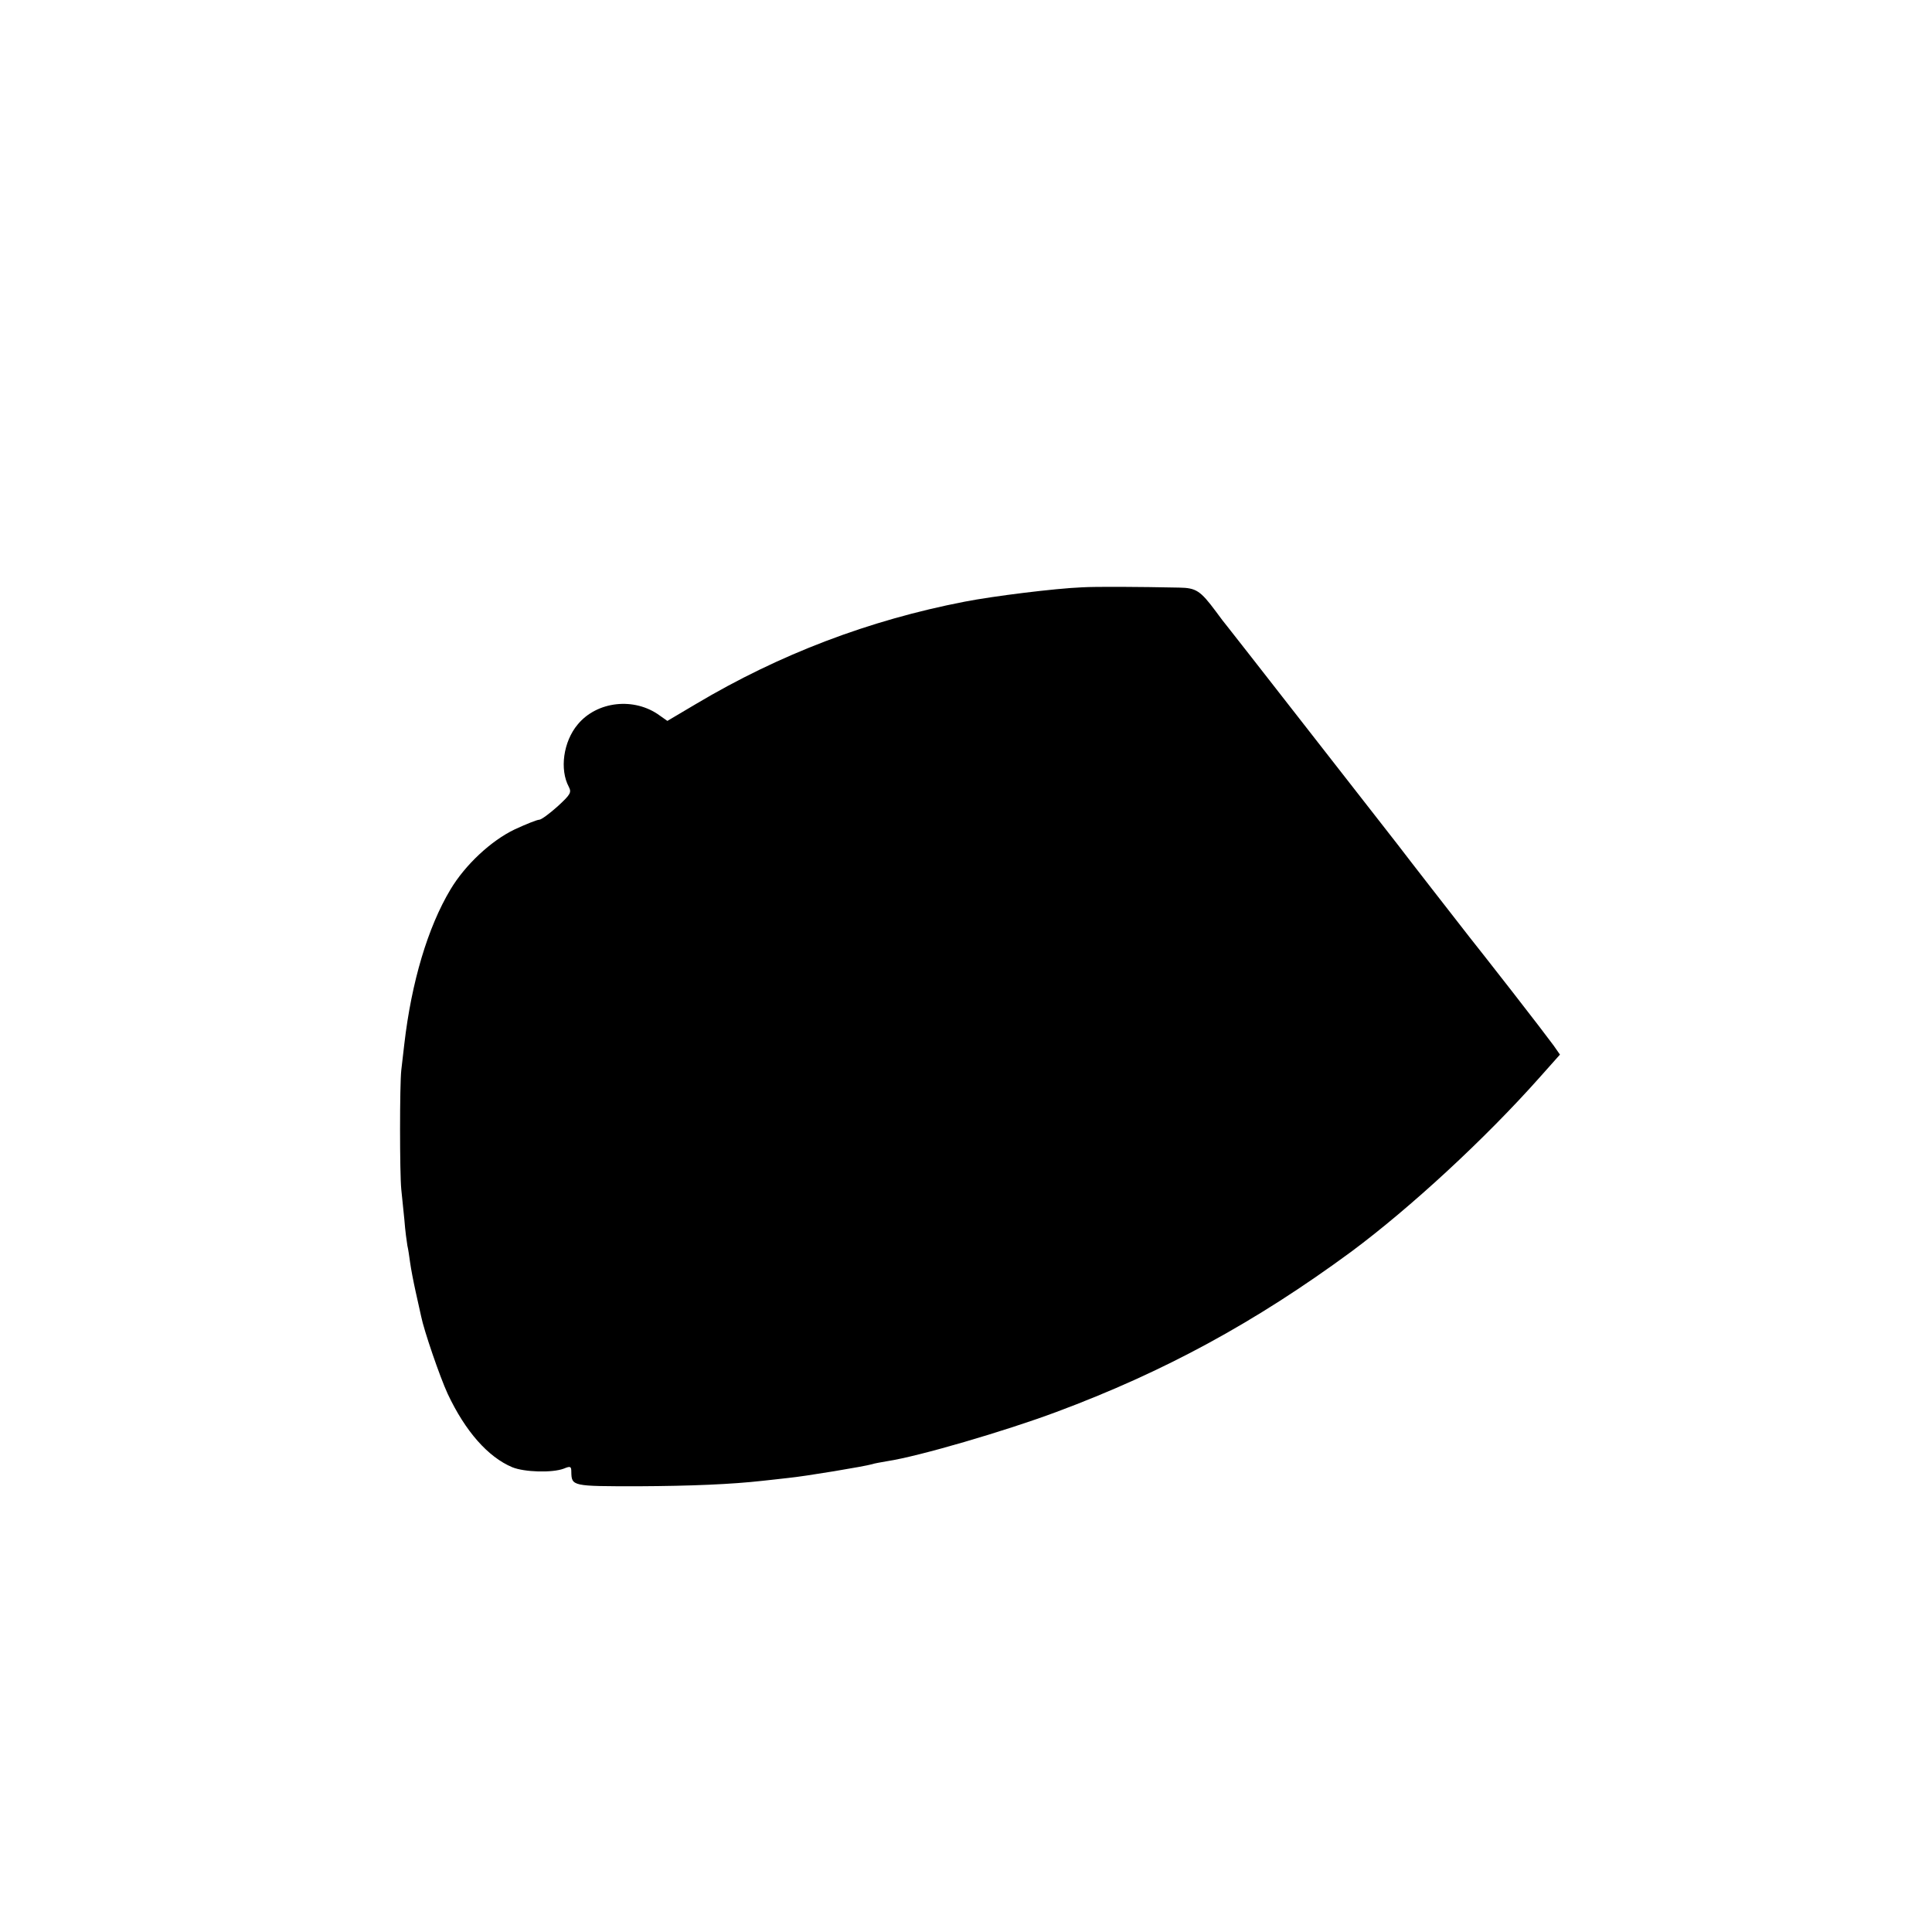
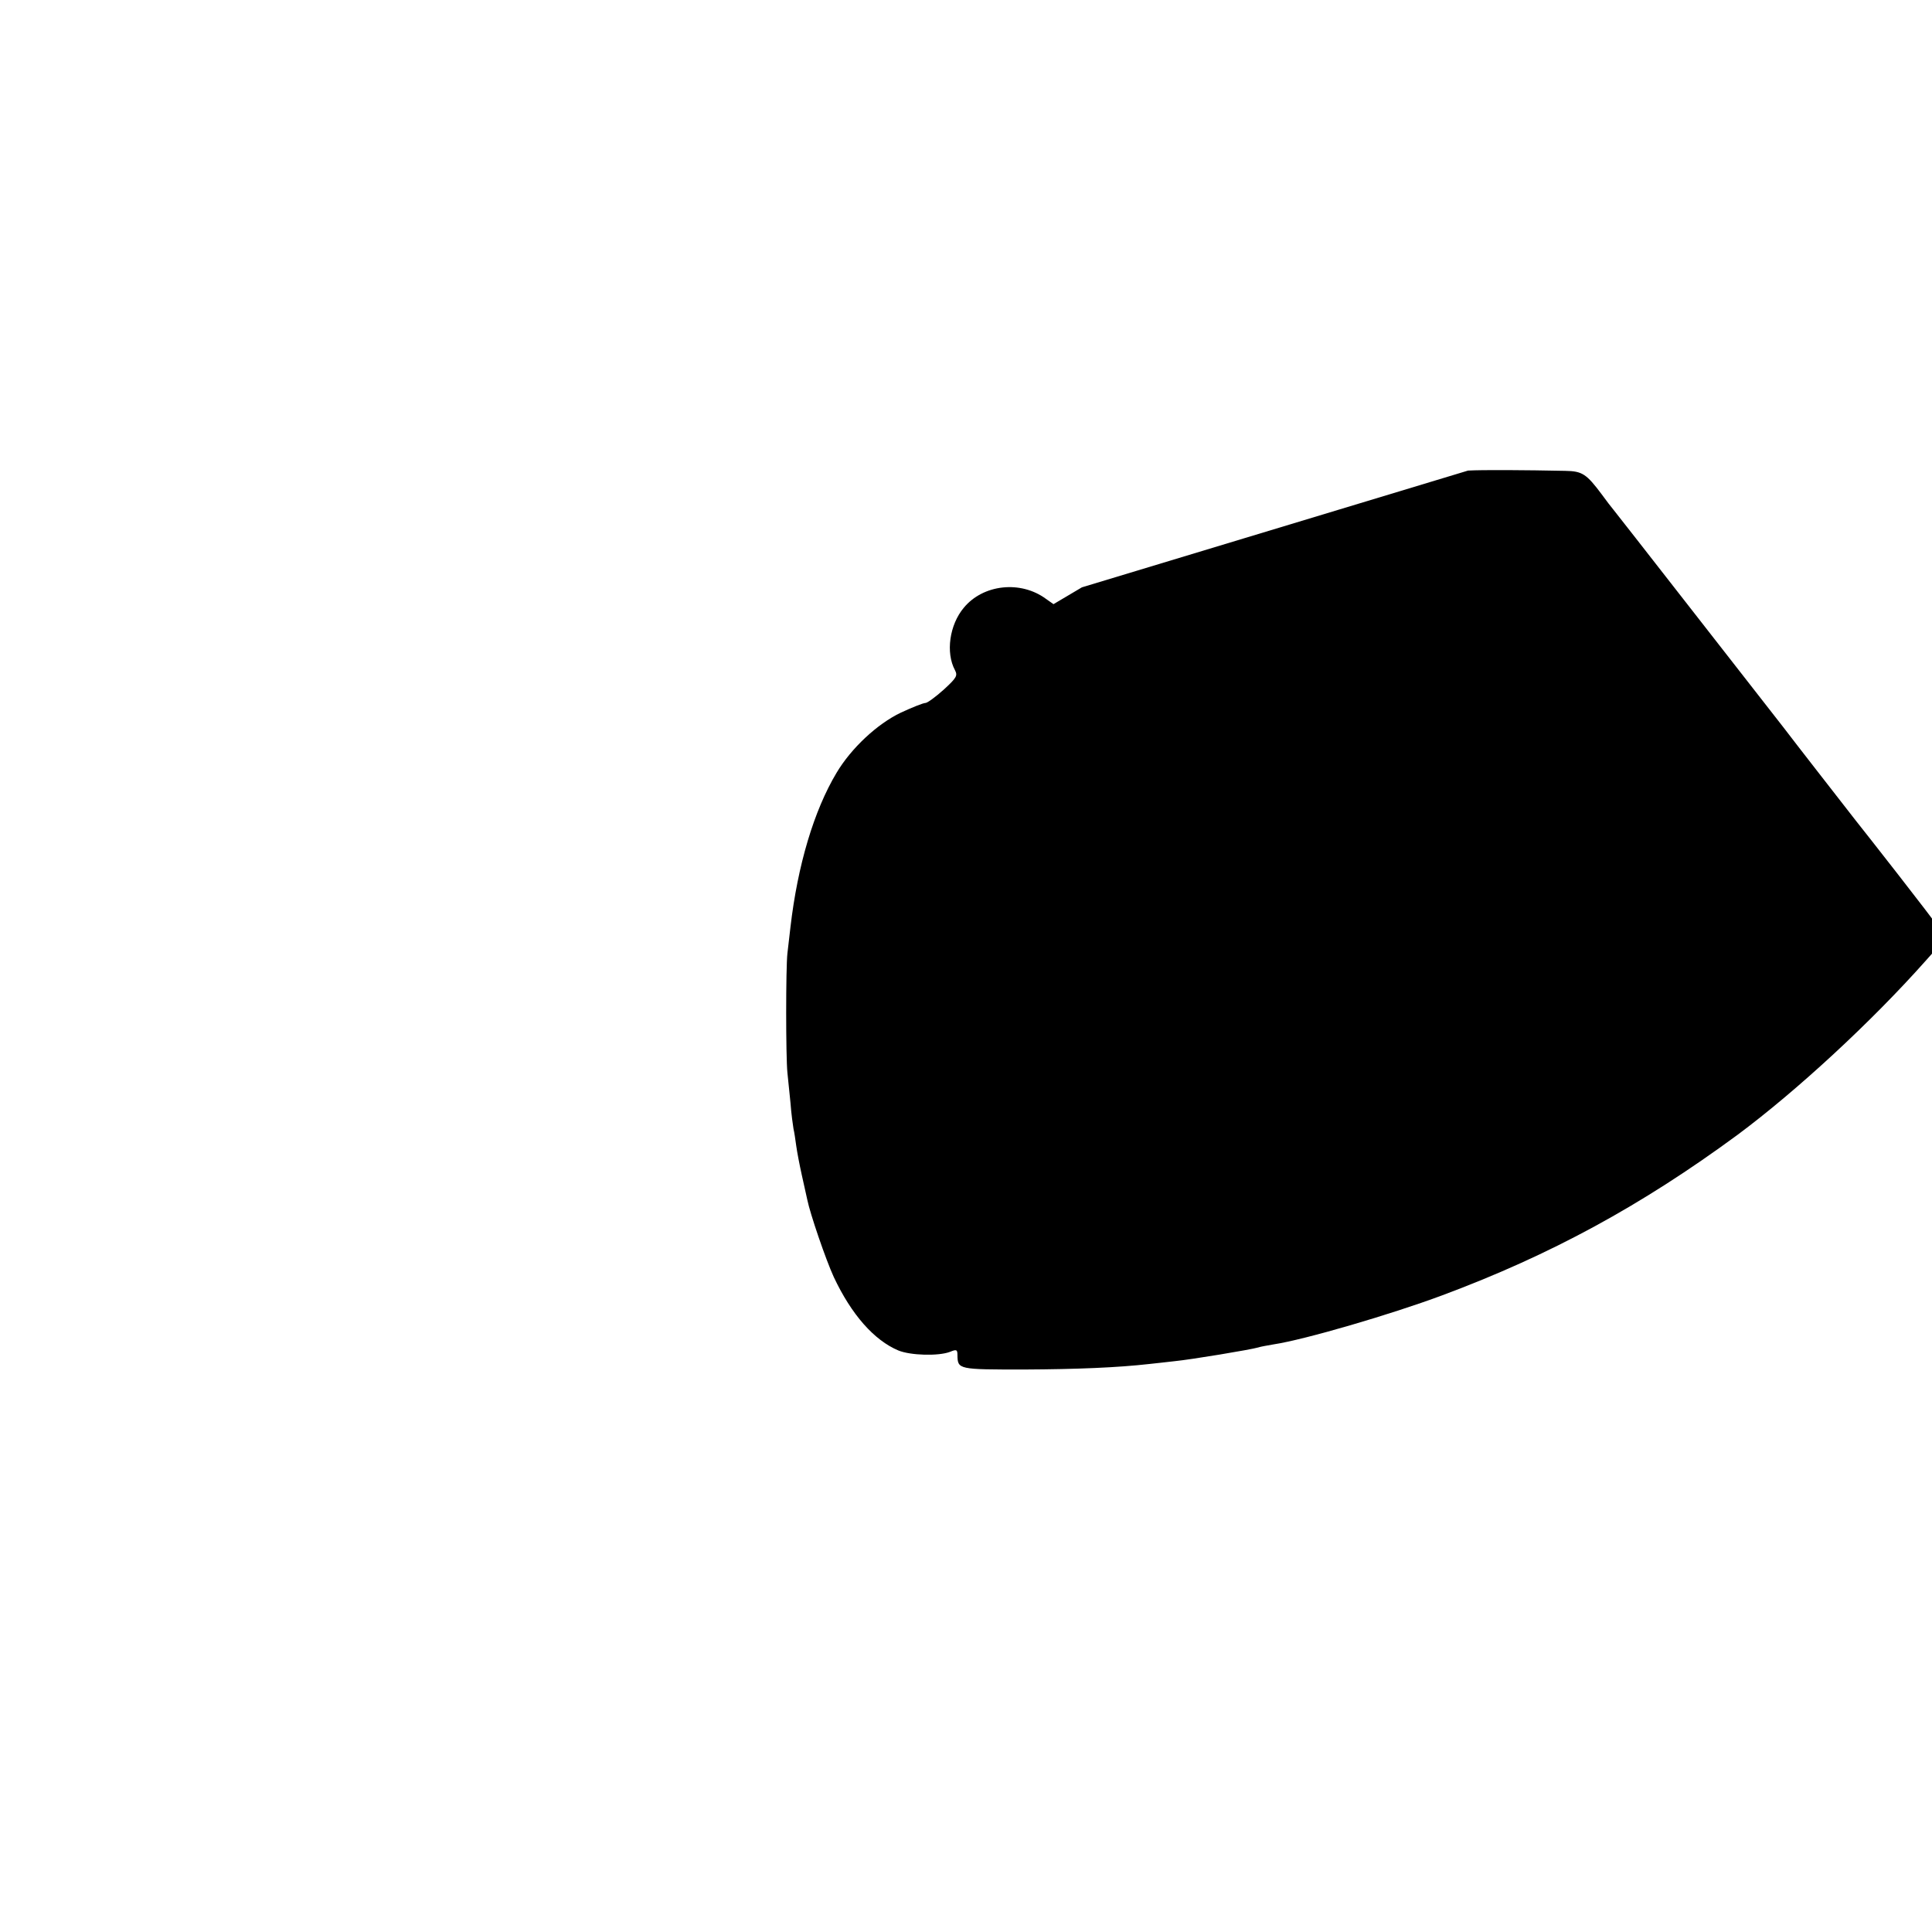
<svg xmlns="http://www.w3.org/2000/svg" version="1.0" width="700pt" height="700pt" viewBox="0 0 700 700" preserveAspectRatio="xMidYMid meet">
  <g transform="translate(0,700) scale(0.1,-0.1)" fill="#000000" stroke="none">
-     <path d="M3920 4872 c-98 -4 -323 -32 -425 -52 -346 -67 -670 -190 -974 -371 l-103 -61 -27 19 c-92 68 -228 53 -298 -32 -52 -62 -66 -163 -32 -226 10 -20 7 -27 -41 -71 -29 -26 -59 -48 -66 -48 -8 0 -48 -16 -89 -35 -86 -41 -180 -129 -233 -218 -82 -137 -141 -335 -167 -559 -3 -27 -8 -69 -11 -95 -6 -52 -6 -375 0 -433 2 -19 7 -68 11 -108 3 -41 9 -83 11 -95 3 -12 7 -40 10 -62 3 -22 12 -69 20 -105 8 -36 17 -76 20 -90 10 -50 67 -217 96 -280 64 -136 146 -229 234 -266 44 -18 145 -21 187 -5 24 10 27 8 27 -12 1 -52 3 -52 242 -52 193 1 338 7 453 20 17 2 57 6 90 10 62 6 278 42 305 50 8 3 33 7 55 11 113 17 427 109 612 178 392 146 721 325 1069 581 214 159 485 409 683 632 l73 82 -23 33 c-13 18 -81 107 -152 198 -71 91 -140 179 -153 195 -63 81 -216 277 -260 335 -136 174 -606 777 -617 790 -7 8 -26 33 -42 55 -56 75 -71 85 -133 86 -143 3 -302 4 -352 1z" />
+     <path d="M3920 4872 l-103 -61 -27 19 c-92 68 -228 53 -298 -32 -52 -62 -66 -163 -32 -226 10 -20 7 -27 -41 -71 -29 -26 -59 -48 -66 -48 -8 0 -48 -16 -89 -35 -86 -41 -180 -129 -233 -218 -82 -137 -141 -335 -167 -559 -3 -27 -8 -69 -11 -95 -6 -52 -6 -375 0 -433 2 -19 7 -68 11 -108 3 -41 9 -83 11 -95 3 -12 7 -40 10 -62 3 -22 12 -69 20 -105 8 -36 17 -76 20 -90 10 -50 67 -217 96 -280 64 -136 146 -229 234 -266 44 -18 145 -21 187 -5 24 10 27 8 27 -12 1 -52 3 -52 242 -52 193 1 338 7 453 20 17 2 57 6 90 10 62 6 278 42 305 50 8 3 33 7 55 11 113 17 427 109 612 178 392 146 721 325 1069 581 214 159 485 409 683 632 l73 82 -23 33 c-13 18 -81 107 -152 198 -71 91 -140 179 -153 195 -63 81 -216 277 -260 335 -136 174 -606 777 -617 790 -7 8 -26 33 -42 55 -56 75 -71 85 -133 86 -143 3 -302 4 -352 1z" />
  </g>
</svg>